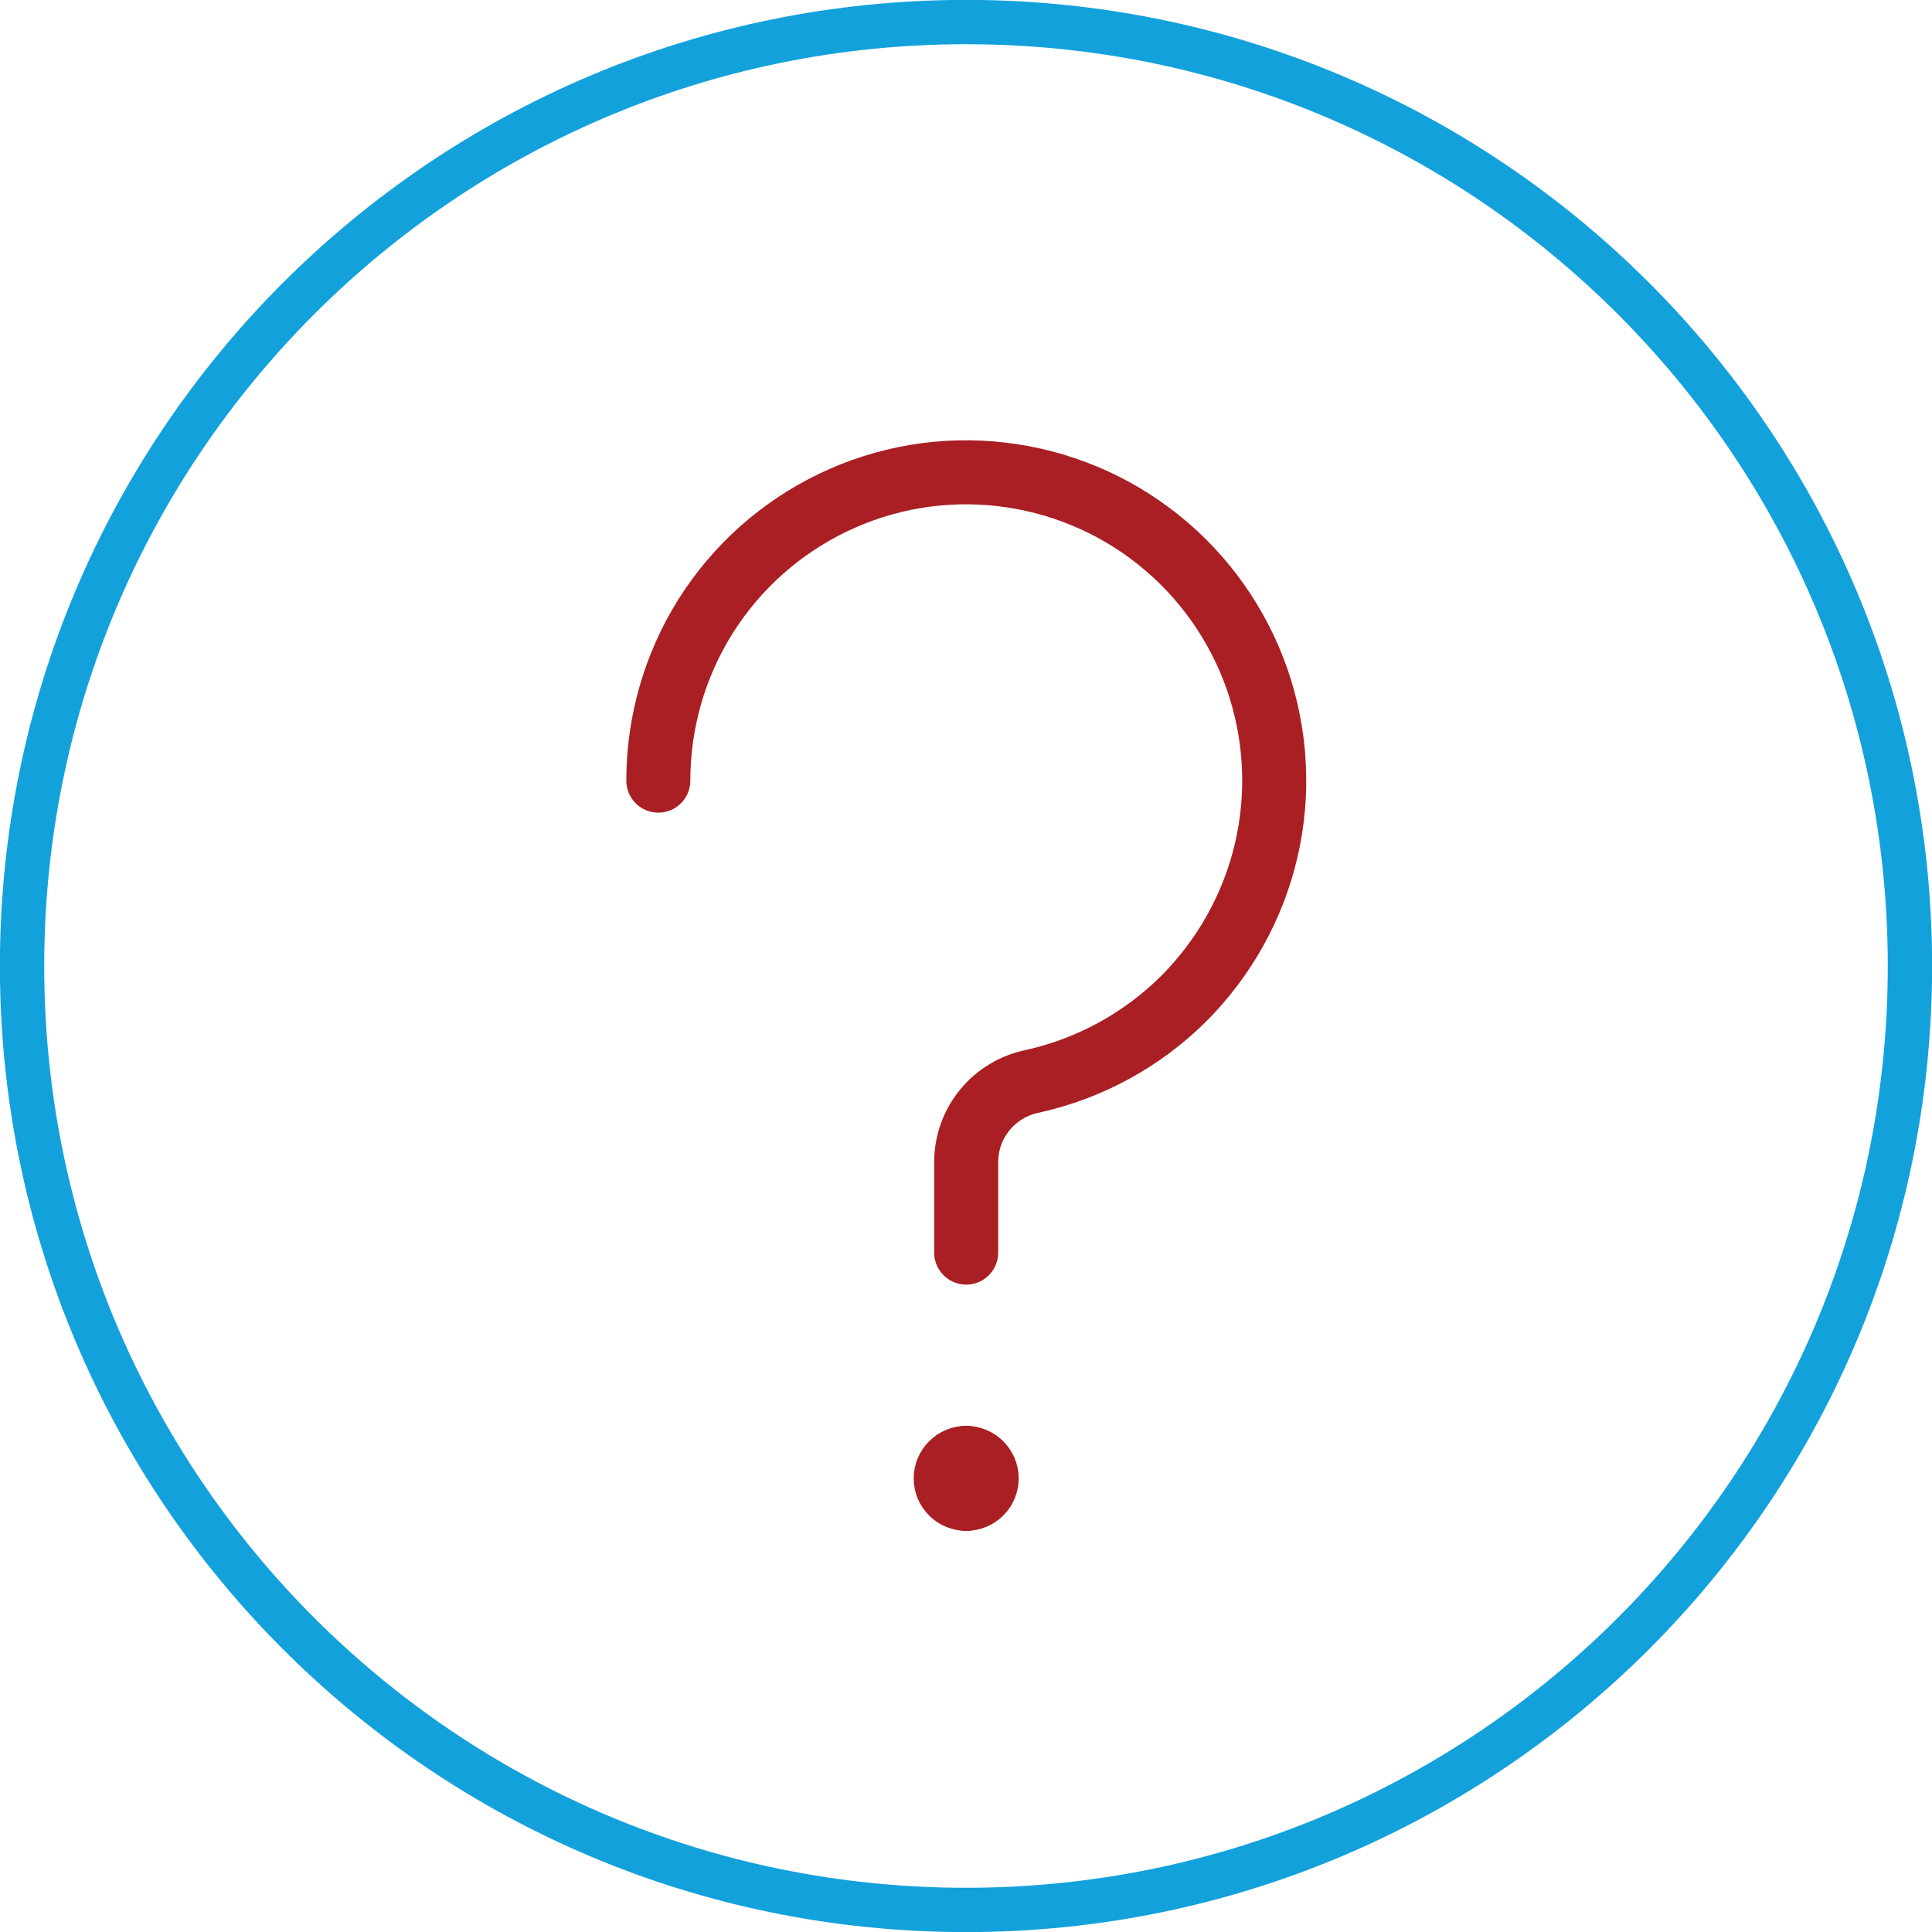
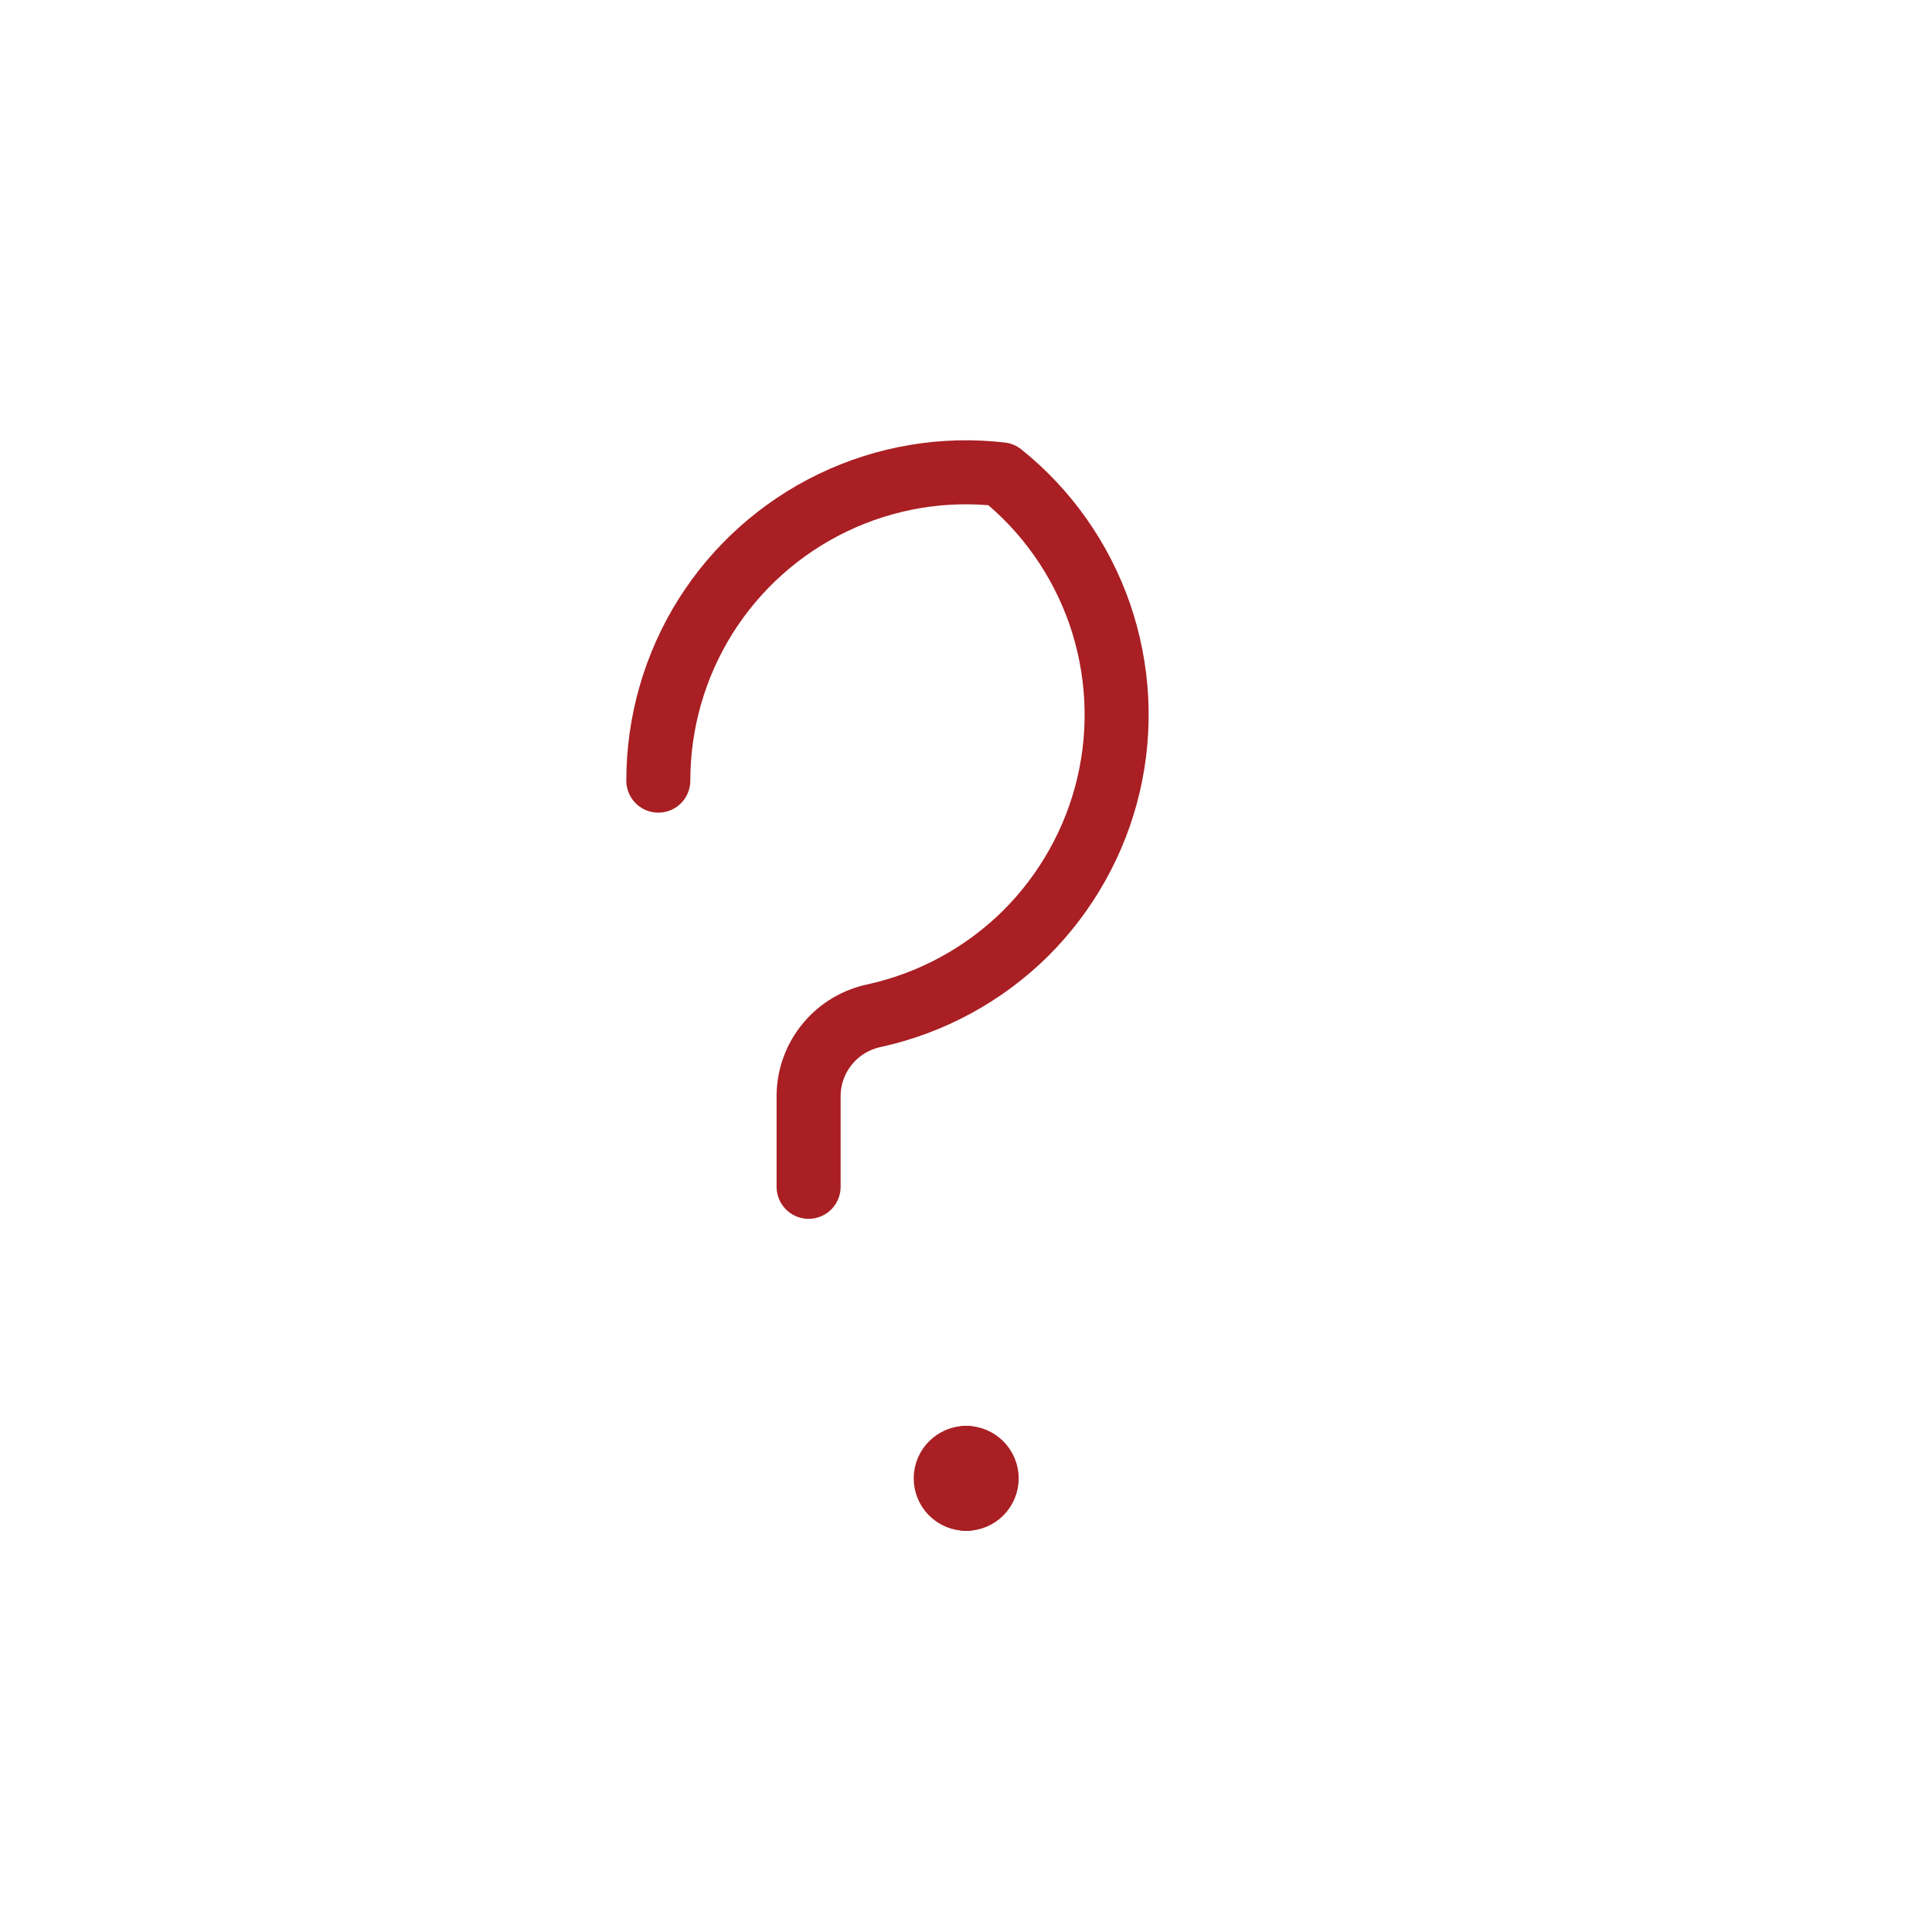
<svg xmlns="http://www.w3.org/2000/svg" viewBox="0 0 98.08 98.08">
  <defs>
    <style>.d{stroke:#13a1dc;stroke-width:2.25px;}.d,.e{fill:none;}.e{stroke:#a91f23;stroke-linecap:round;stroke-linejoin:round;stroke-width:3.25px;}</style>
  </defs>
  <g id="a" />
  <g id="b">
    <g id="c">
      <g>
-         <path class="e" d="M33.42,39.63c0-2.95,.83-5.84,2.39-8.33,1.57-2.5,3.81-4.5,6.47-5.78,2.66-1.28,5.62-1.78,8.55-1.44s5.7,1.49,8,3.34c2.3,1.84,4.03,4.3,5,7.09,.96,2.79,1.12,5.79,.45,8.66-.67,2.87-2.14,5.49-4.23,7.57-2.1,2.07-4.74,3.51-7.62,4.15-.94,.19-1.8,.69-2.41,1.43-.62,.74-.96,1.67-.97,2.63v4.64" />
-         <path class="d" d="M49.04,96.96c26.46,0,47.92-21.45,47.92-47.92S75.51,1.12,49.04,1.12,1.12,22.58,1.12,49.04s21.45,47.92,47.92,47.92Z" />
+         <path class="e" d="M33.42,39.63c0-2.95,.83-5.84,2.39-8.33,1.57-2.5,3.81-4.5,6.47-5.78,2.66-1.28,5.62-1.78,8.55-1.44c2.3,1.84,4.03,4.3,5,7.09,.96,2.79,1.12,5.79,.45,8.66-.67,2.87-2.14,5.49-4.23,7.57-2.1,2.07-4.74,3.51-7.62,4.15-.94,.19-1.8,.69-2.41,1.43-.62,.74-.96,1.67-.97,2.63v4.64" />
        <path class="e" d="M49.05,76.09c-.58,0-1.04-.47-1.04-1.04s.47-1.04,1.04-1.04" />
        <path class="e" d="M49.05,76.09c.58,0,1.04-.47,1.04-1.04s-.47-1.04-1.04-1.04" />
      </g>
    </g>
  </g>
</svg>